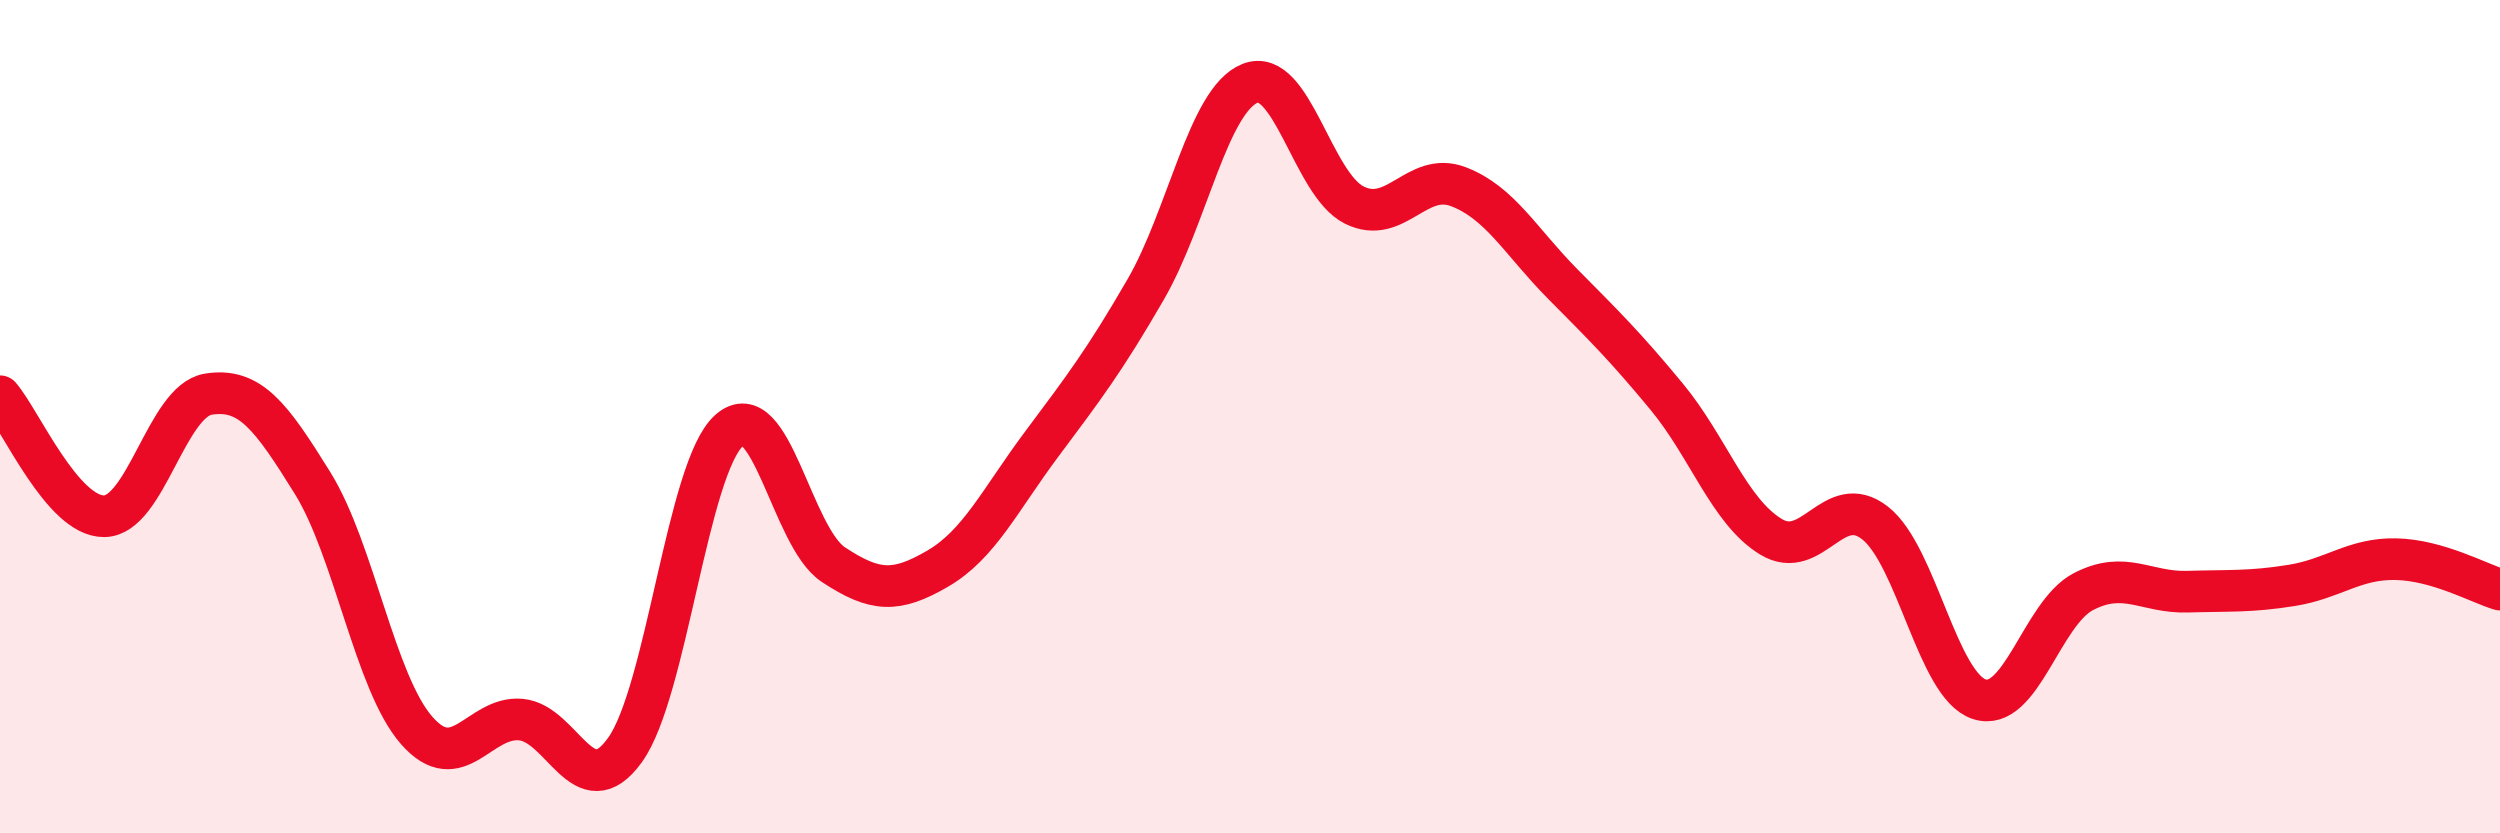
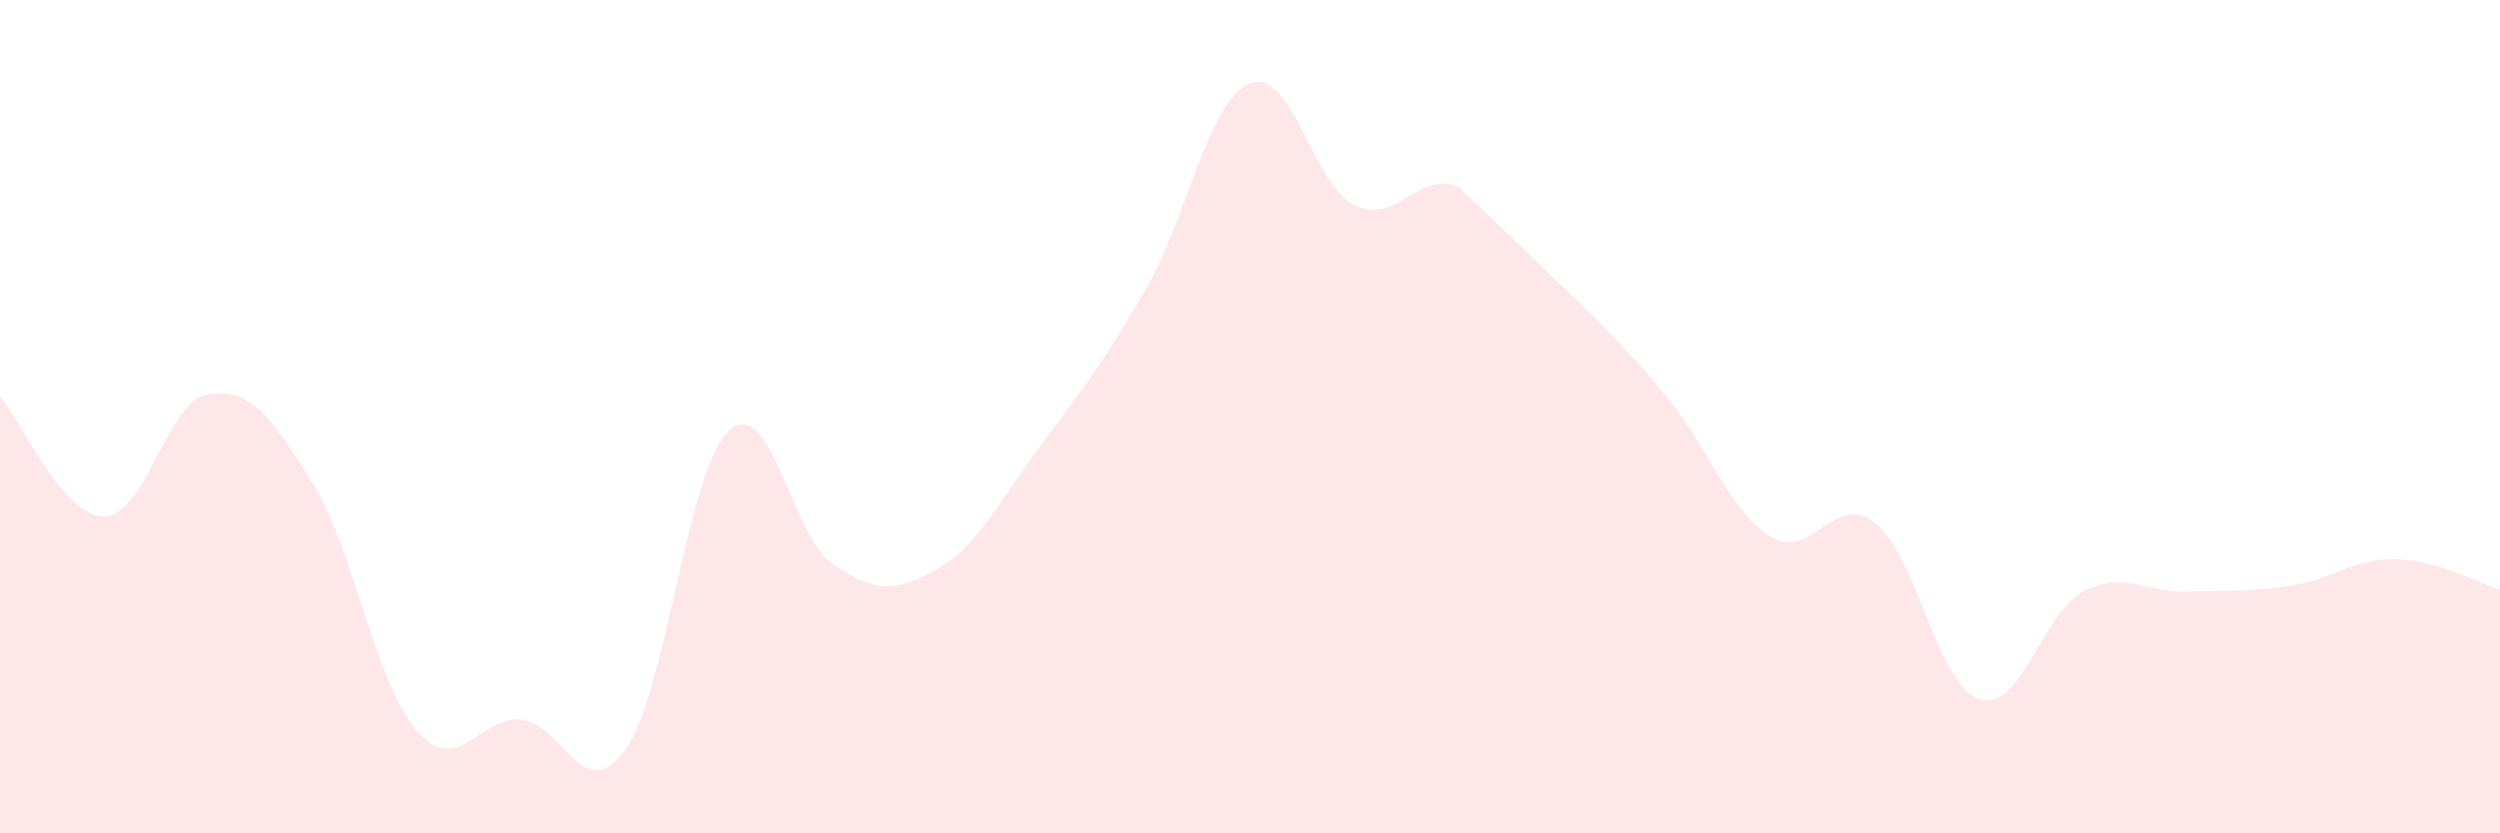
<svg xmlns="http://www.w3.org/2000/svg" width="60" height="20" viewBox="0 0 60 20">
-   <path d="M 0,9.51 C 0.5,10.09 1.5,12.4 2.5,12.39 C 3.5,12.38 4,9.62 5,9.46 C 6,9.3 6.5,9.98 7.5,11.59 C 8.5,13.2 9,16.39 10,17.53 C 11,18.67 11.5,17.18 12.5,17.27 C 13.5,17.36 14,19.39 15,18 C 16,16.61 16.5,11.22 17.5,10.33 C 18.5,9.44 19,12.89 20,13.55 C 21,14.21 21.5,14.23 22.5,13.65 C 23.5,13.07 24,12 25,10.66 C 26,9.32 26.5,8.67 27.5,6.94 C 28.5,5.21 29,2.4 30,2 C 31,1.6 31.5,4.42 32.5,4.92 C 33.5,5.42 34,4.1 35,4.48 C 36,4.86 36.5,5.8 37.5,6.81 C 38.5,7.82 39,8.31 40,9.52 C 41,10.73 41.5,12.27 42.5,12.88 C 43.5,13.49 44,11.77 45,12.55 C 46,13.33 46.5,16.45 47.5,16.78 C 48.5,17.11 49,14.72 50,14.2 C 51,13.68 51.5,14.23 52.5,14.2 C 53.5,14.17 54,14.21 55,14.05 C 56,13.89 56.5,13.4 57.5,13.42 C 58.5,13.44 59.5,14 60,14.15L60 20L0 20Z" fill="#EB0A25" opacity="0.1" stroke-linecap="round" stroke-linejoin="round" />
-   <path d="M 0,9.51 C 0.5,10.09 1.5,12.4 2.5,12.39 C 3.5,12.38 4,9.62 5,9.46 C 6,9.3 6.5,9.98 7.5,11.59 C 8.5,13.2 9,16.39 10,17.53 C 11,18.67 11.5,17.18 12.5,17.27 C 13.5,17.36 14,19.39 15,18 C 16,16.61 16.5,11.22 17.5,10.33 C 18.5,9.44 19,12.89 20,13.55 C 21,14.21 21.5,14.23 22.5,13.65 C 23.5,13.07 24,12 25,10.66 C 26,9.32 26.5,8.67 27.5,6.94 C 28.5,5.21 29,2.4 30,2 C 31,1.6 31.5,4.42 32.5,4.92 C 33.5,5.42 34,4.1 35,4.48 C 36,4.86 36.5,5.8 37.5,6.81 C 38.5,7.82 39,8.31 40,9.52 C 41,10.73 41.5,12.27 42.5,12.88 C 43.5,13.49 44,11.77 45,12.55 C 46,13.33 46.5,16.45 47.5,16.78 C 48.5,17.11 49,14.72 50,14.2 C 51,13.68 51.5,14.23 52.5,14.2 C 53.5,14.17 54,14.21 55,14.05 C 56,13.89 56.5,13.4 57.5,13.42 C 58.5,13.44 59.5,14 60,14.15" stroke="#EB0A25" stroke-width="1" fill="none" stroke-linecap="round" stroke-linejoin="round" />
+   <path d="M 0,9.51 C 0.5,10.09 1.5,12.4 2.5,12.39 C 3.5,12.38 4,9.62 5,9.46 C 6,9.3 6.5,9.98 7.5,11.59 C 8.5,13.2 9,16.39 10,17.53 C 11,18.67 11.5,17.18 12.5,17.27 C 13.5,17.36 14,19.39 15,18 C 16,16.61 16.5,11.22 17.5,10.33 C 18.5,9.44 19,12.89 20,13.55 C 21,14.21 21.5,14.23 22.5,13.65 C 23.5,13.07 24,12 25,10.66 C 26,9.32 26.5,8.67 27.5,6.94 C 28.5,5.21 29,2.4 30,2 C 31,1.6 31.5,4.42 32.5,4.92 C 33.5,5.42 34,4.1 35,4.48 C 38.5,7.82 39,8.31 40,9.52 C 41,10.73 41.5,12.27 42.5,12.88 C 43.5,13.49 44,11.77 45,12.55 C 46,13.33 46.5,16.45 47.5,16.78 C 48.5,17.11 49,14.72 50,14.2 C 51,13.68 51.5,14.23 52.5,14.2 C 53.5,14.17 54,14.21 55,14.05 C 56,13.89 56.5,13.4 57.5,13.42 C 58.5,13.44 59.5,14 60,14.15L60 20L0 20Z" fill="#EB0A25" opacity="0.1" stroke-linecap="round" stroke-linejoin="round" />
</svg>